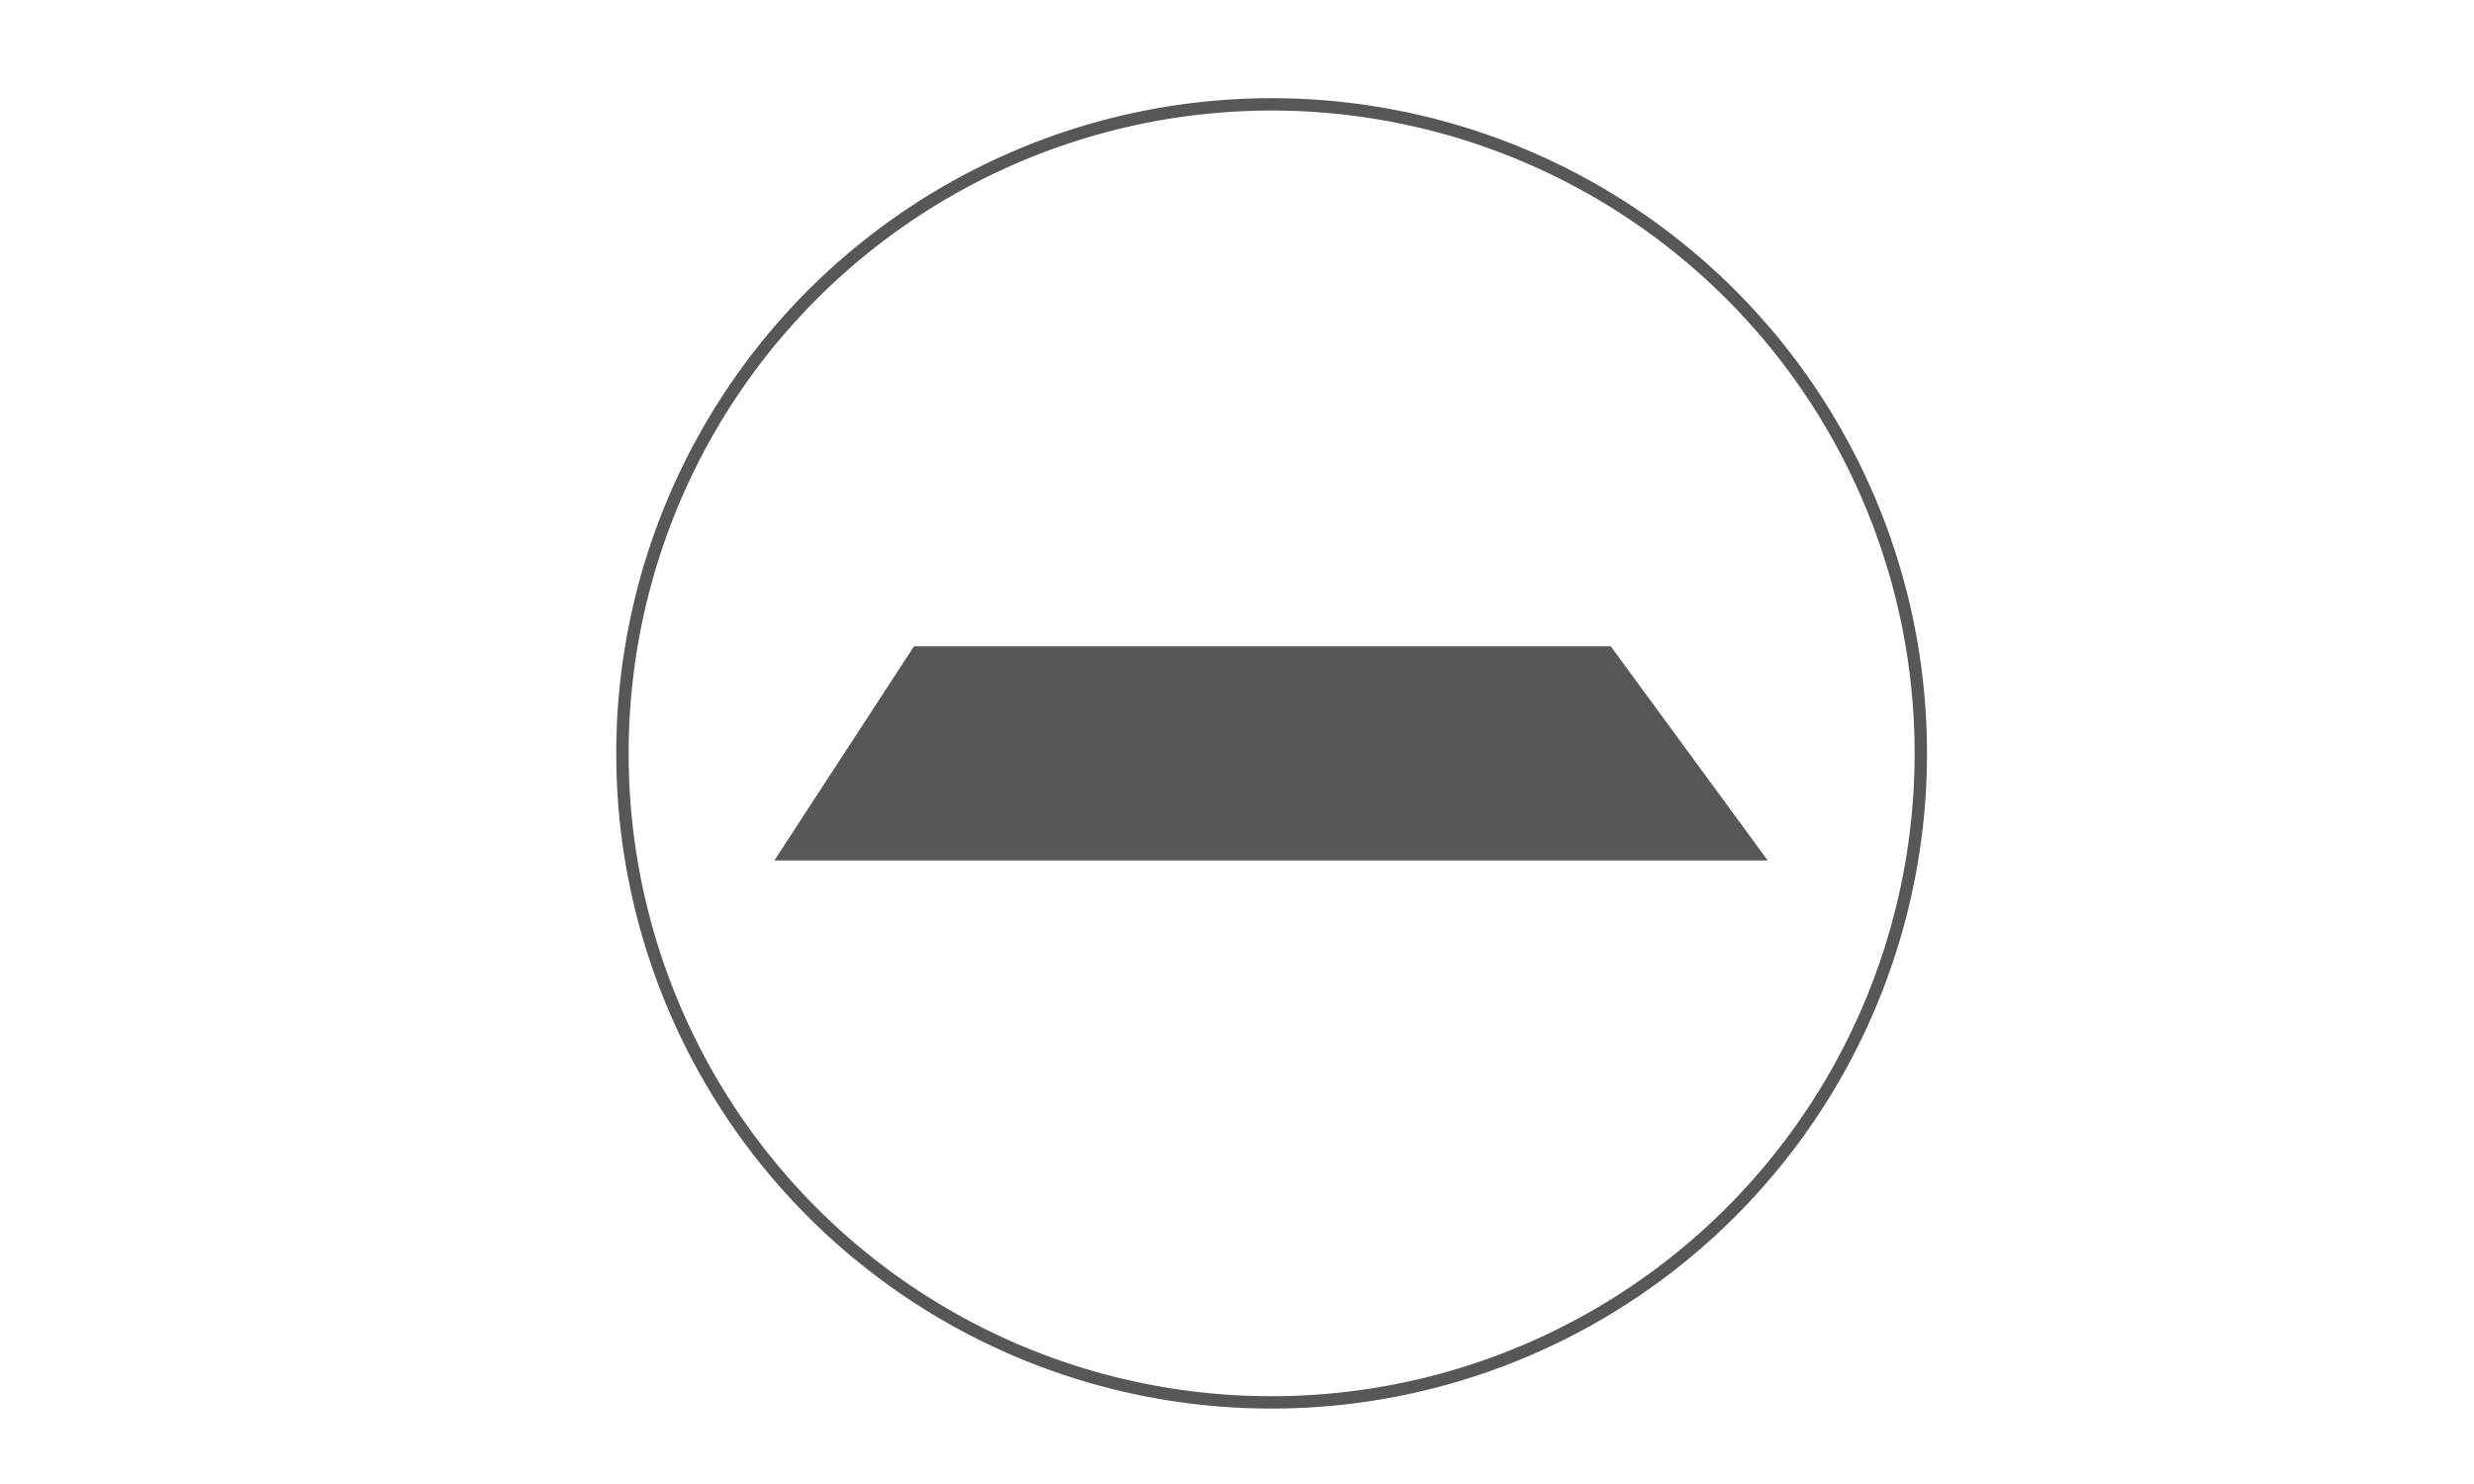
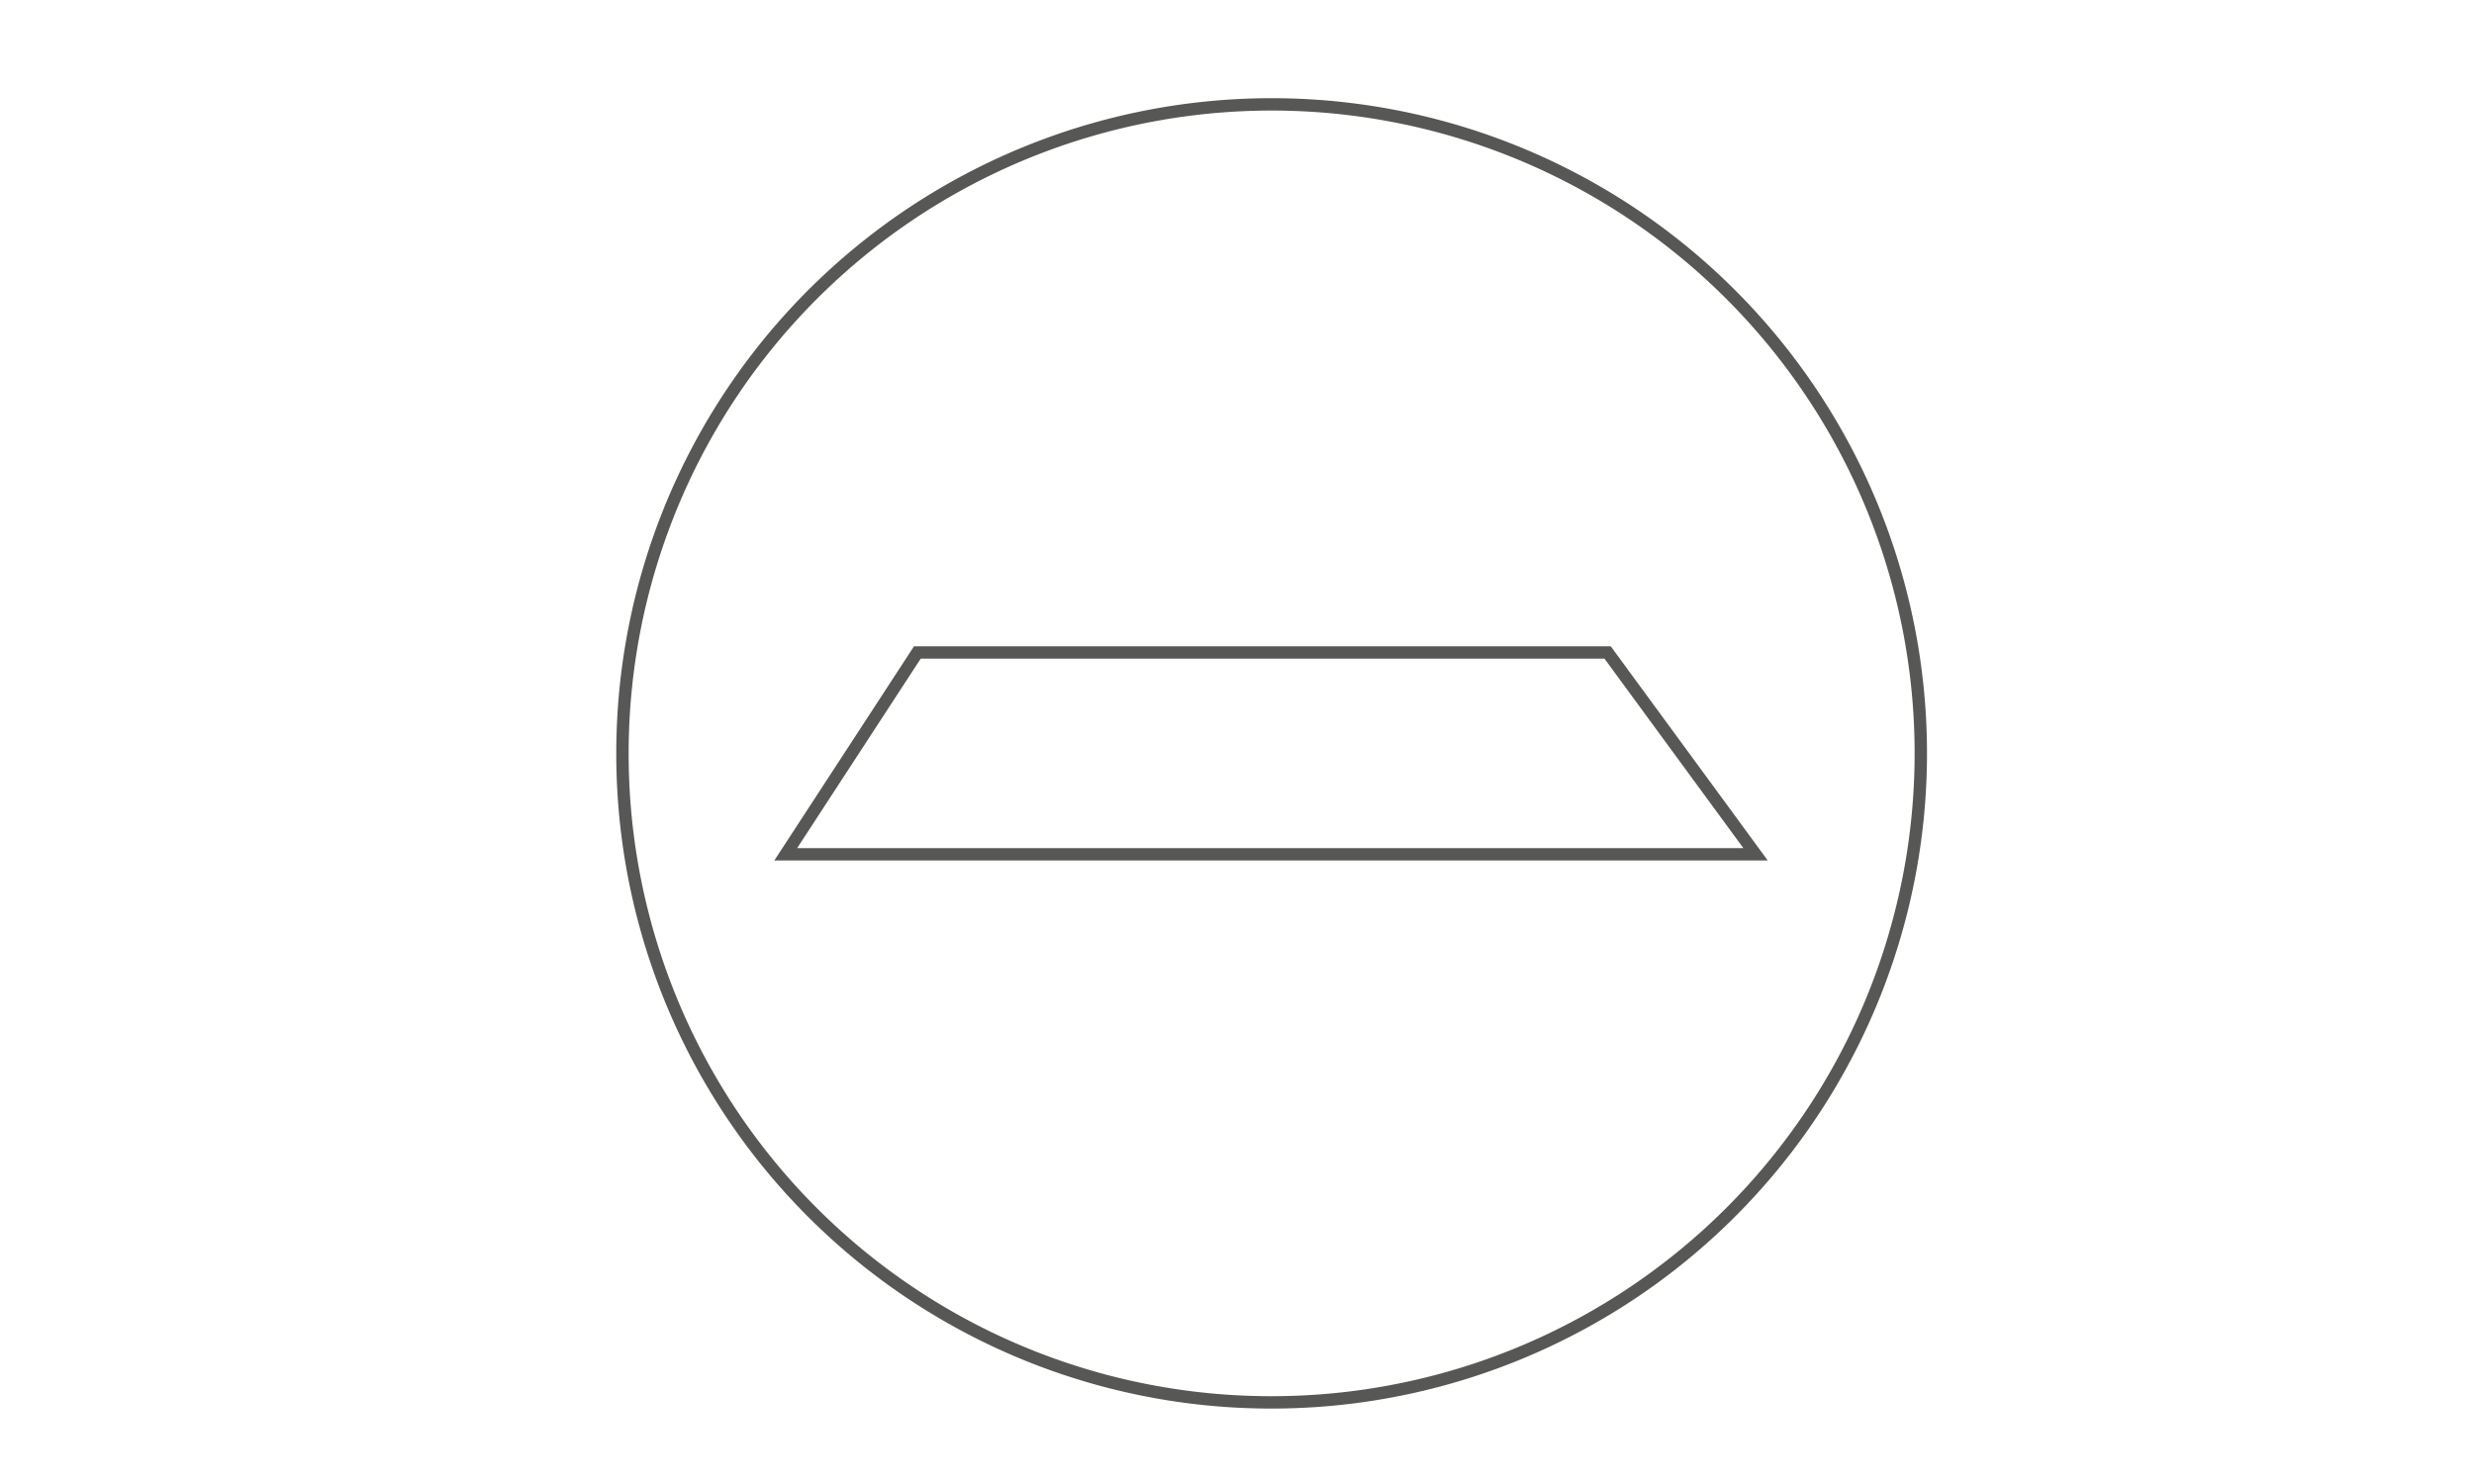
<svg xmlns="http://www.w3.org/2000/svg" id="Capa_1" data-name="Capa 1" viewBox="0 0 50 30">
  <defs>
    <style>.cls-1{fill:none;stroke:#575756;stroke-width:0.25px;}.cls-2{fill:#575756;}</style>
  </defs>
-   <path class="cls-1" d="M25.69,28.35A13.12,13.12,0,1,0,12.58,15.23,13.11,13.11,0,0,0,25.69,28.35Z" />
-   <polygon class="cls-2" points="15.88 17.27 35.48 17.27 32.49 13.19 18.54 13.19 15.88 17.27" />
+   <path class="cls-1" d="M25.69,28.35A13.12,13.12,0,1,0,12.58,15.23,13.11,13.11,0,0,0,25.69,28.35" />
  <polygon class="cls-1" points="15.88 17.27 35.48 17.27 32.49 13.19 18.54 13.19 15.88 17.27" />
</svg>